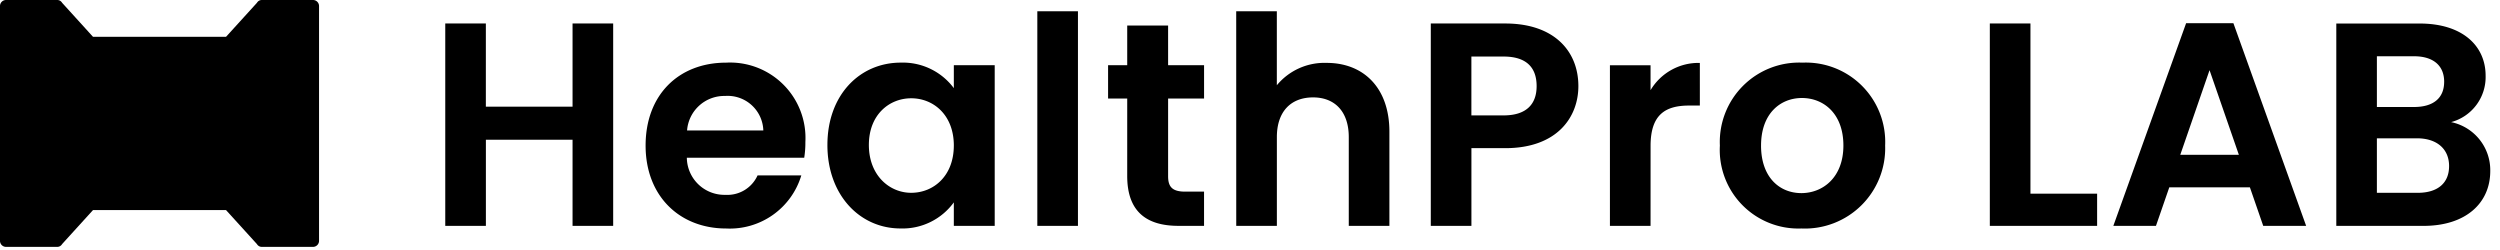
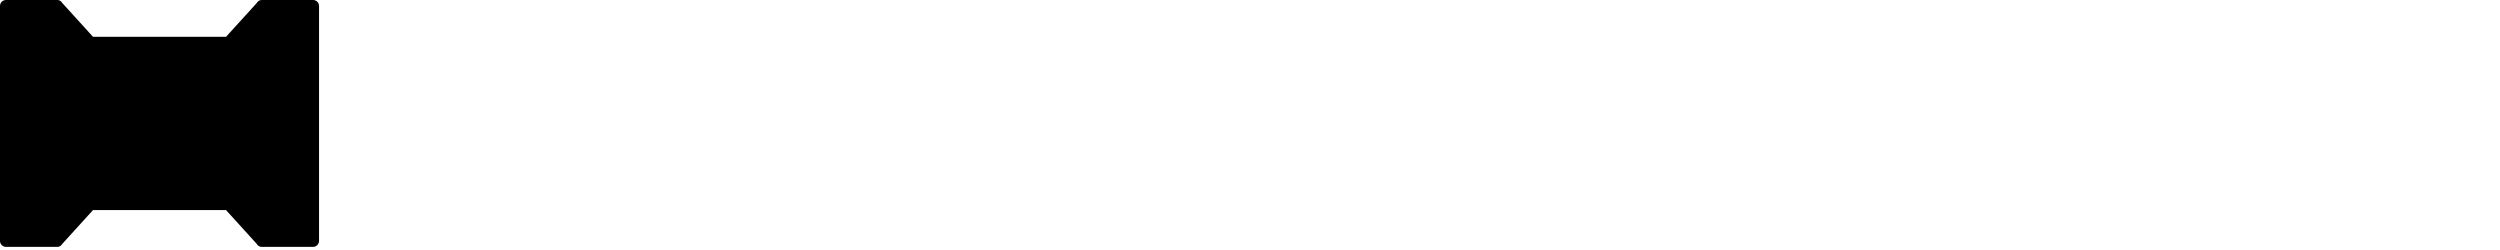
<svg xmlns="http://www.w3.org/2000/svg" width="240" height="24" viewBox="0 0 240 24">
  <g data-name="그룹 467872">
    <g data-name="그룹 467871">
      <g data-name="그룹 465711">
        <g data-name="그룹 363">
          <g data-name="그룹 357">
            <g data-name="그룹 306">
              <g data-name="그룹 161">
                <path data-name="패스 49" d="M30.077 0h-4.954a.533.533 0 0 0-.423.221.648.648 0 0 0-.039.055L21.7 3.532H8.927L5.969.276A.647.647 0 0 0 5.93.221.533.533 0 0 0 5.506 0H.553A.581.581 0 0 0 0 .6v22.5a.581.581 0 0 0 .553.6h4.953a.533.533 0 0 0 .424-.221.646.646 0 0 0 .039-.055l2.958-3.255H21.7l2.958 3.255a.647.647 0 0 0 .039.055.533.533 0 0 0 .424.221h4.954a.581.581 0 0 0 .553-.6V.6a.581.581 0 0 0-.553-.6" />
              </g>
            </g>
          </g>
        </g>
      </g>
-       <path data-name="패스 4967" d="M54.965 21.684h3.9V2.253h-3.9v7.989h-8.323V2.253h-3.897v19.431h3.9v-8.267h8.32zm14.64-12.472a3.426 3.426 0 0 1 3.674 3.312h-7.32a3.581 3.581 0 0 1 3.646-3.312zm7.321 7.627h-4.2a3.178 3.178 0 0 1-3.09 1.865 3.608 3.608 0 0 1-3.7-3.563h11.269a9.109 9.109 0 0 0 .111-1.5 7.239 7.239 0 0 0-7.6-7.627c-4.565 0-7.738 3.09-7.738 7.961 0 4.843 3.257 7.961 7.738 7.961a7.167 7.167 0 0 0 7.21-5.097zm2.505-2.923c0 4.815 3.118 8.016 7.014 8.016a6.082 6.082 0 0 0 5.122-2.505v2.257h3.925V6.261h-3.924v2.2a6.1 6.1 0 0 0-5.094-2.449c-3.925-.001-7.042 3.088-7.042 7.904zm12.136.056c0 2.923-1.948 4.537-4.092 4.537-2.088 0-4.064-1.67-4.064-4.593s1.976-4.481 4.064-4.481c2.144-.001 4.093 1.614 4.093 4.537zm8.016 7.71h3.9V1.084h-3.9zm8.629-4.788c0 3.535 1.976 4.788 4.927 4.788h2.449v-3.285h-1.808c-1.225 0-1.642-.445-1.642-1.475v-7.46h3.452v-3.2h-3.452V2.449h-3.925v3.813h-1.837v3.2h1.837zm10.467 4.79h3.9v-8.52c0-2.477 1.364-3.813 3.479-3.813 2.06 0 3.424 1.336 3.424 3.813v8.52h3.9v-9.046c0-4.259-2.533-6.6-6.012-6.6a5.926 5.926 0 0 0-4.794 2.146v-7.1h-3.9zm22.574-10.605V5.428h3.09c2.2 0 3.173 1.058 3.173 2.839 0 1.726-.974 2.811-3.173 2.811zm10.271-2.811c0-3.368-2.338-6.012-7.014-6.012h-7.154v19.428h3.9v-7.46h3.249c5.015-.002 7.019-3.008 7.019-5.959zm6.931 5.734c0-2.978 1.392-3.869 3.7-3.869h1.03V6.041a5.348 5.348 0 0 0-4.732 2.616V6.263h-3.9v15.421h3.9zm22.519-.028a7.62 7.62 0 0 0-7.933-7.961 7.62 7.62 0 0 0-7.933 7.961 7.548 7.548 0 0 0 7.822 7.961 7.71 7.71 0 0 0 8.044-7.963zm-11.913 0c0-3.09 1.865-4.565 3.925-4.565s3.98 1.475 3.98 4.565c0 3.062-1.976 4.565-4.036 4.565-2.088-.002-3.87-1.506-3.87-4.567zm21.962-11.719v19.429h10.3v-3.09h-6.4V2.253zm26.247 19.429h4.12l-6.985-19.459h-4.537l-6.988 19.459h4.092l1.28-3.7h7.738zm-2.338-6.82h-5.627l2.811-8.128zm20.18 1.086c0 1.642-1.113 2.561-3.006 2.561h-3.925v-5.233h3.841c1.894-.002 3.091 1 3.091 2.67zm-.473-8.1c0 1.587-1.058 2.422-2.895 2.422h-3.563V5.401h3.563c1.838-.003 2.896.888 2.896 2.447zm4.426 8.573a4.71 4.71 0 0 0-3.758-4.7 4.48 4.48 0 0 0 3.312-4.454c0-2.895-2.255-5.01-6.319-5.01h-8.015v19.425h8.378c4.036 0 6.402-2.173 6.402-5.263z" />
    </g>
  </g>
</svg>